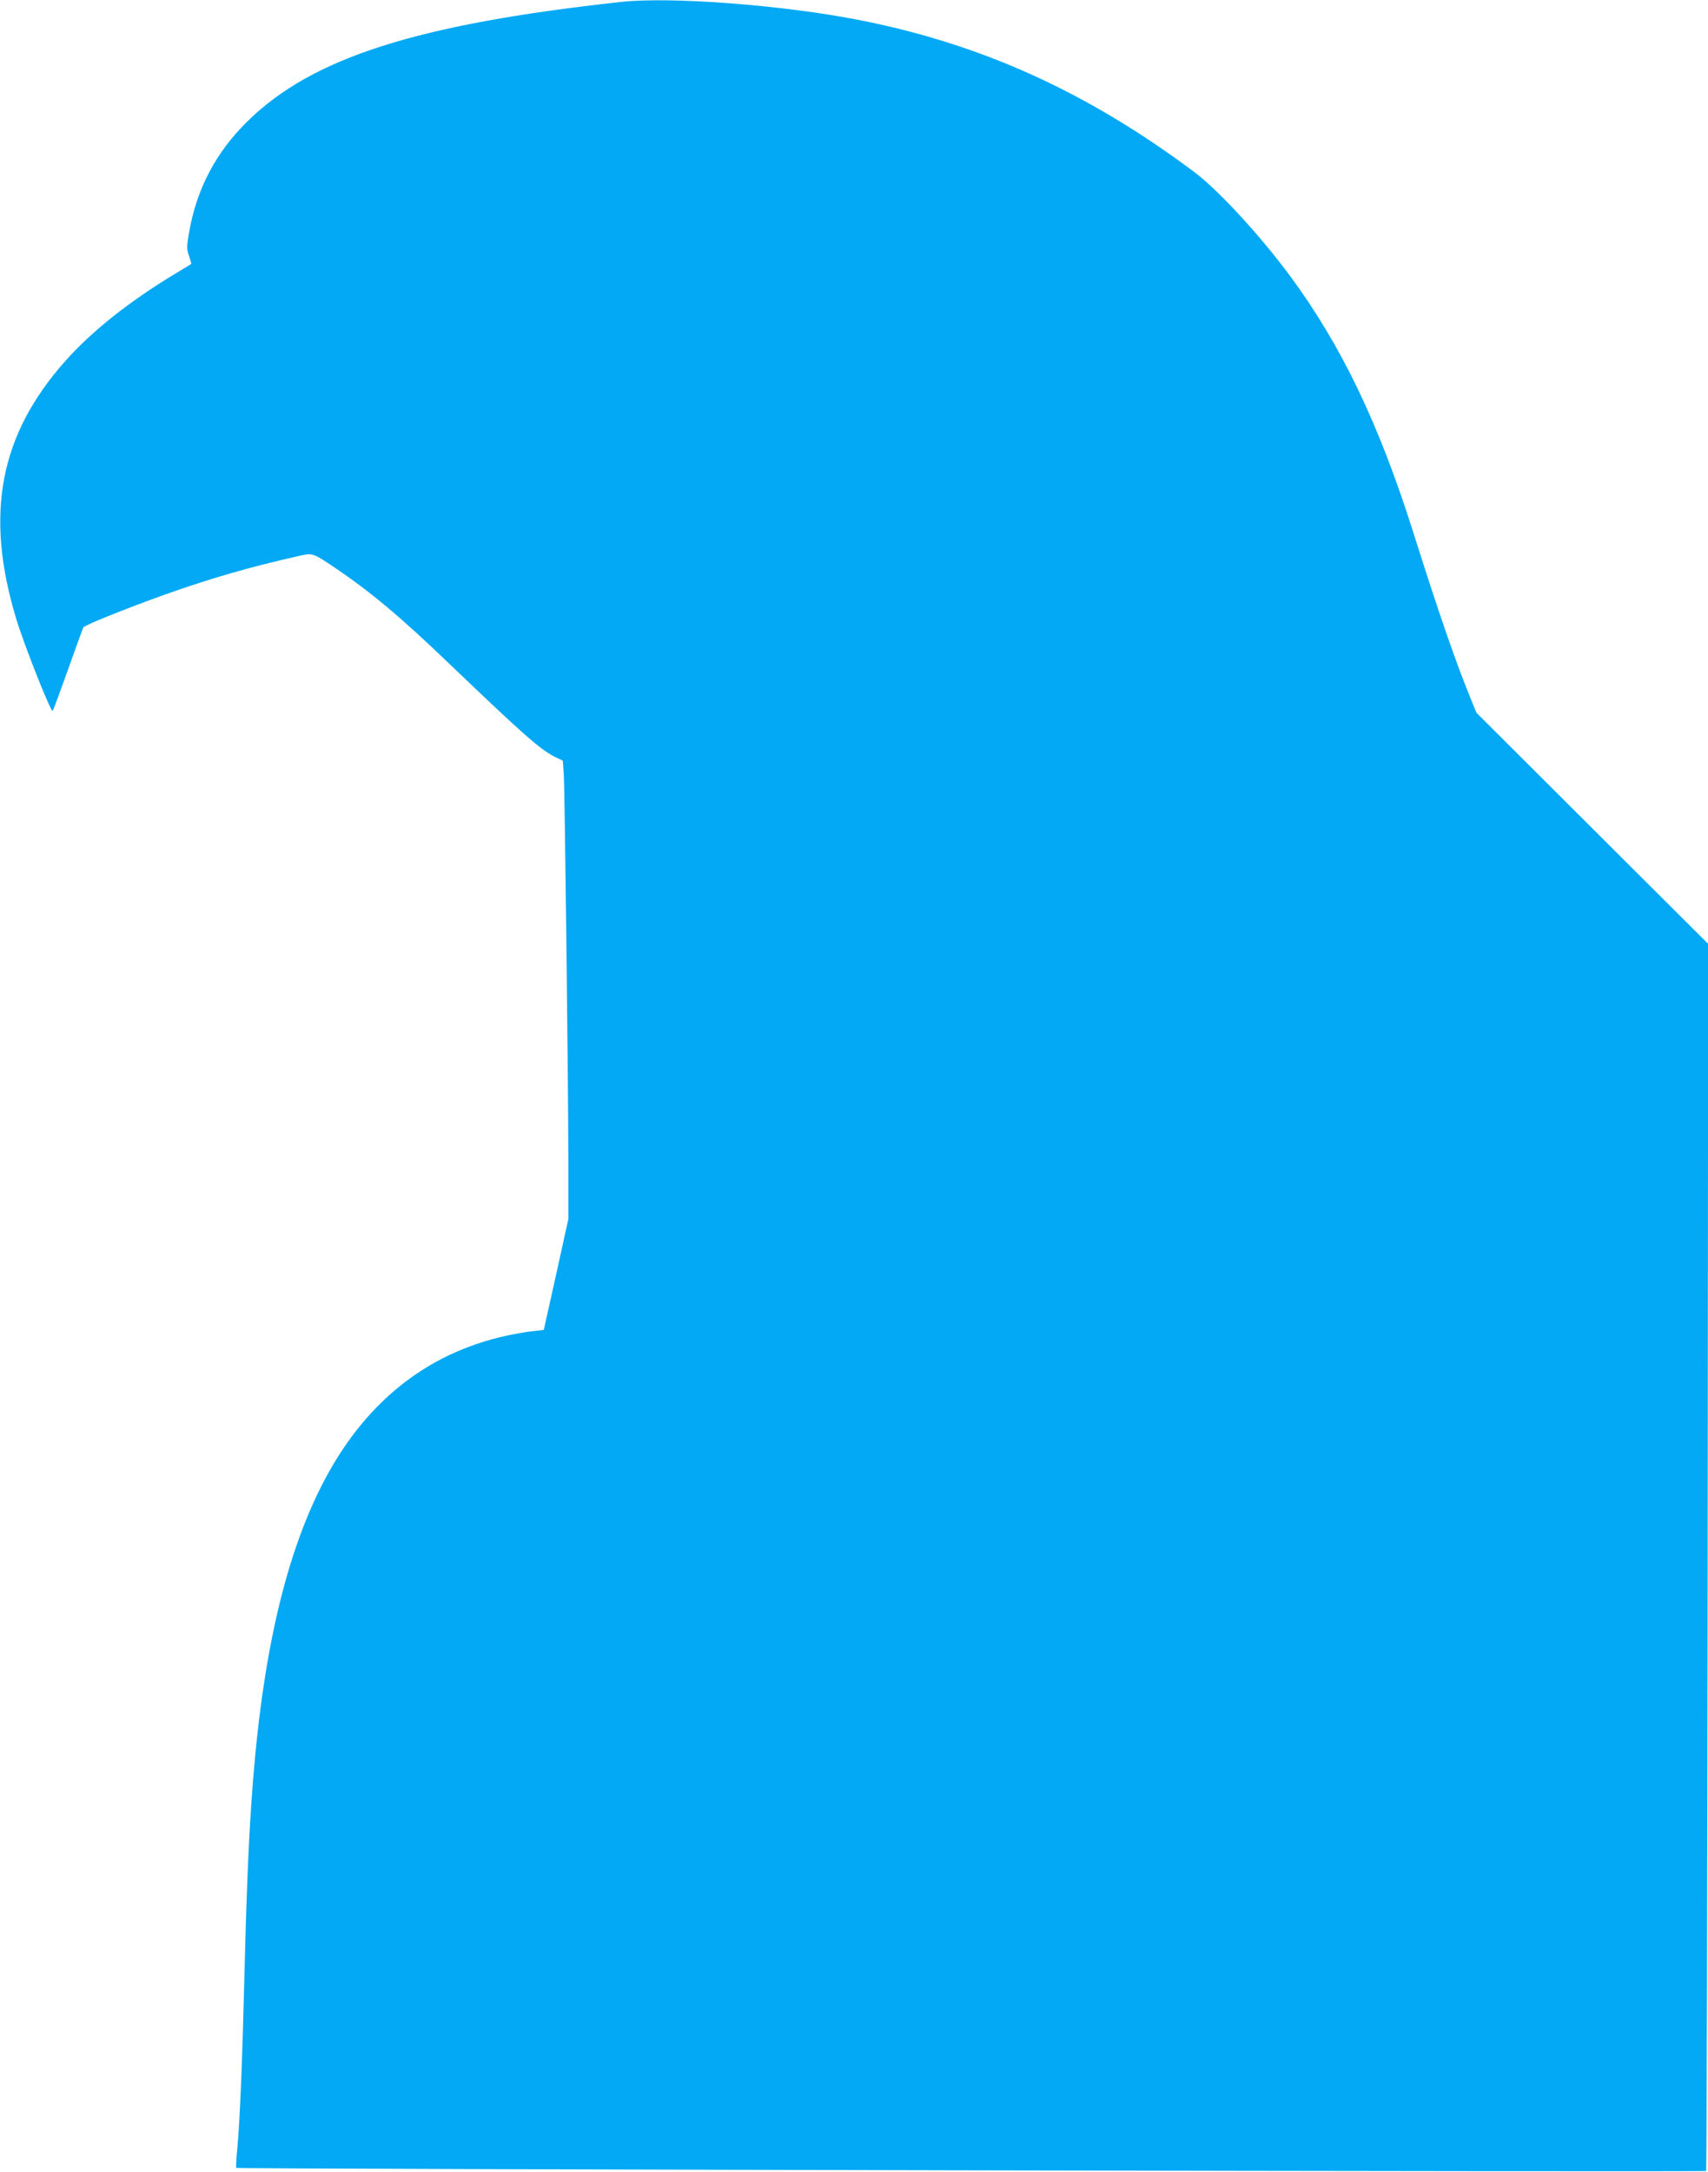
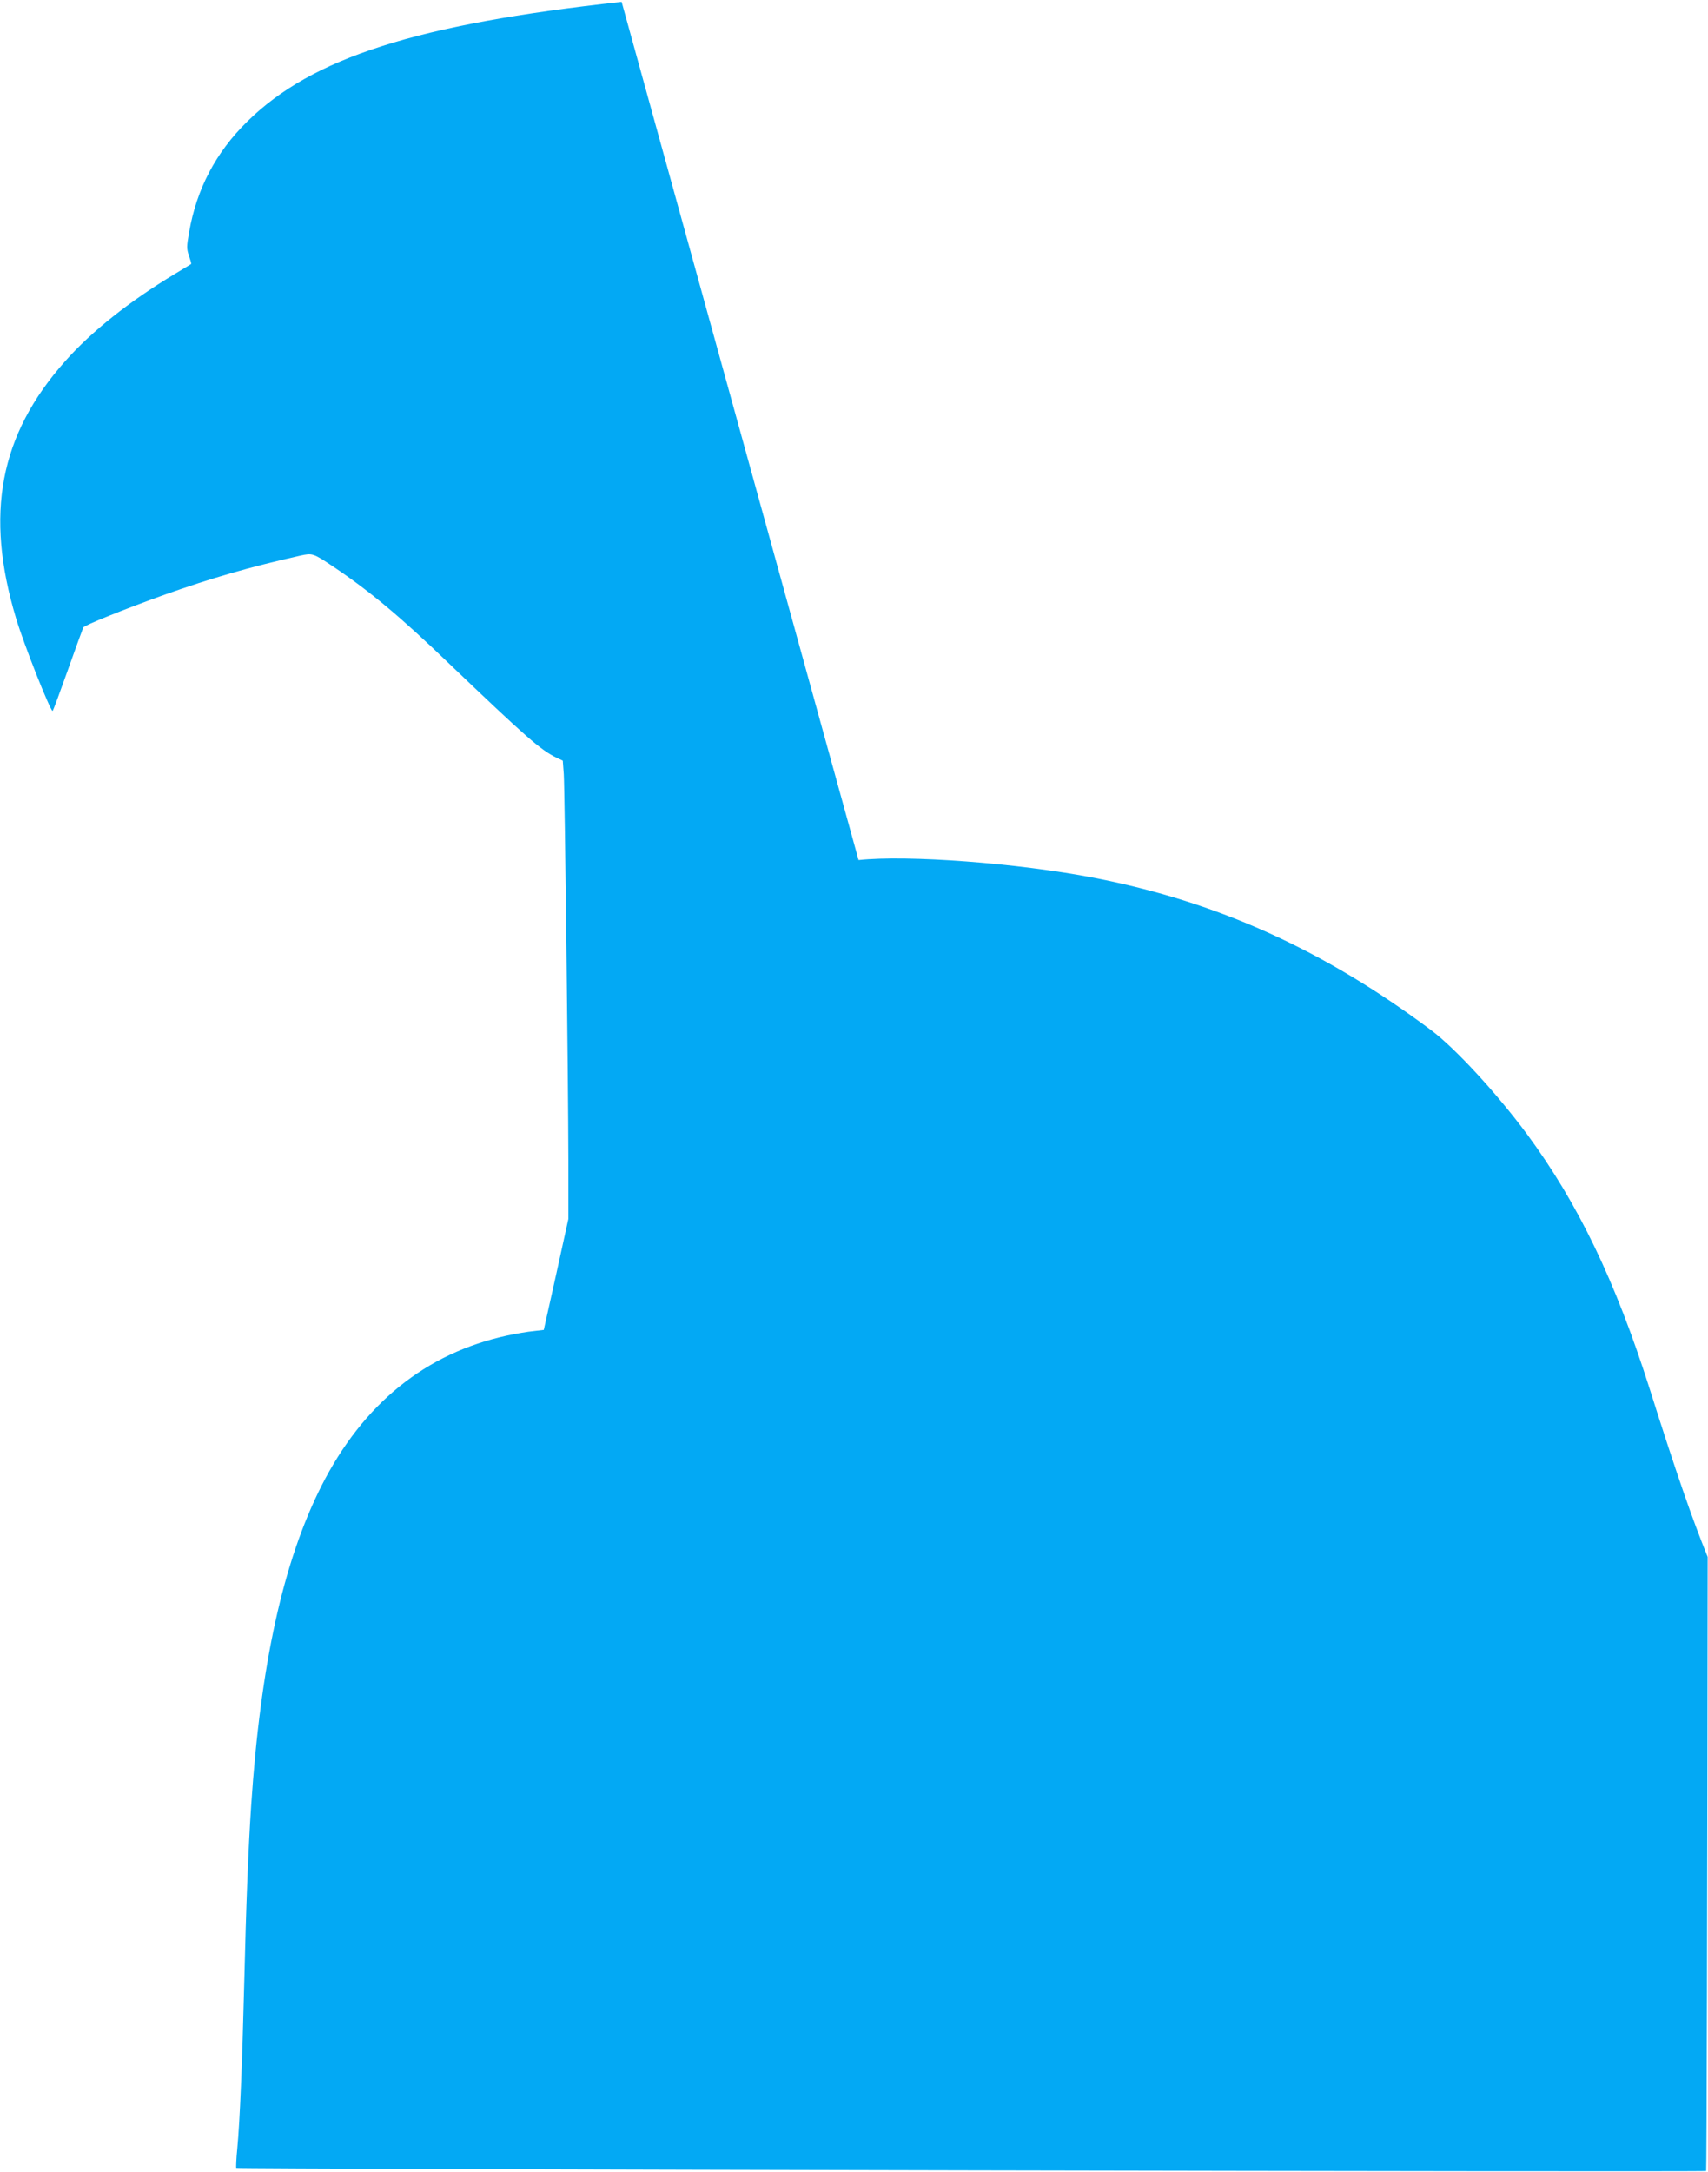
<svg xmlns="http://www.w3.org/2000/svg" version="1.0" width="1007pt" height="1280pt" viewBox="0 0 1007 1280" preserveAspectRatio="xMidYMid meet">
  <g transform="translate(0,1280) scale(0.1,-0.1)" fill="#03a9f4" stroke="none">
-     <path d="M3665 12789 c-1209 -132 -1825 -329 -2207 -705 -186 -183 -299 -398 -343 -653 -15 -84 -15 -97 -1 -138 9 -26 15 -47 13 -49 -1 -1 -45 -28 -97 -59 -270 -163 -490 -338 -647 -515 -385 -434 -474 -900 -288 -1515 45 -151 201 -544 215 -545 3 0 43 109 90 241 47 132 88 245 91 251 9 14 245 109 482 194 271 96 494 161 796 229 74 16 76 16 201 -68 211 -142 392 -293 680 -570 451 -431 538 -508 632 -553 l36 -17 6 -81 c6 -98 26 -1792 27 -2276 l0 -344 -72 -327 -73 -327 -60 -7 c-34 -3 -103 -15 -155 -26 -482 -104 -851 -403 -1096 -887 -226 -448 -359 -1053 -414 -1882 -17 -252 -30 -587 -41 -1045 -12 -484 -26 -818 -41 -978 -6 -60 -8 -111 -6 -114 8 -7 8658 -25 8666 -18 3 4 7 1632 9 3619 l3 3613 -683 681 -683 681 -34 83 c-89 218 -188 503 -341 988 -203 639 -423 1096 -725 1505 -178 240 -423 506 -565 612 -633 473 -1259 756 -1985 897 -448 87 -1100 136 -1390 105z" />
+     <path d="M3665 12789 c-1209 -132 -1825 -329 -2207 -705 -186 -183 -299 -398 -343 -653 -15 -84 -15 -97 -1 -138 9 -26 15 -47 13 -49 -1 -1 -45 -28 -97 -59 -270 -163 -490 -338 -647 -515 -385 -434 -474 -900 -288 -1515 45 -151 201 -544 215 -545 3 0 43 109 90 241 47 132 88 245 91 251 9 14 245 109 482 194 271 96 494 161 796 229 74 16 76 16 201 -68 211 -142 392 -293 680 -570 451 -431 538 -508 632 -553 l36 -17 6 -81 c6 -98 26 -1792 27 -2276 l0 -344 -72 -327 -73 -327 -60 -7 c-34 -3 -103 -15 -155 -26 -482 -104 -851 -403 -1096 -887 -226 -448 -359 -1053 -414 -1882 -17 -252 -30 -587 -41 -1045 -12 -484 -26 -818 -41 -978 -6 -60 -8 -111 -6 -114 8 -7 8658 -25 8666 -18 3 4 7 1632 9 3619 c-89 218 -188 503 -341 988 -203 639 -423 1096 -725 1505 -178 240 -423 506 -565 612 -633 473 -1259 756 -1985 897 -448 87 -1100 136 -1390 105z" />
  </g>
</svg>